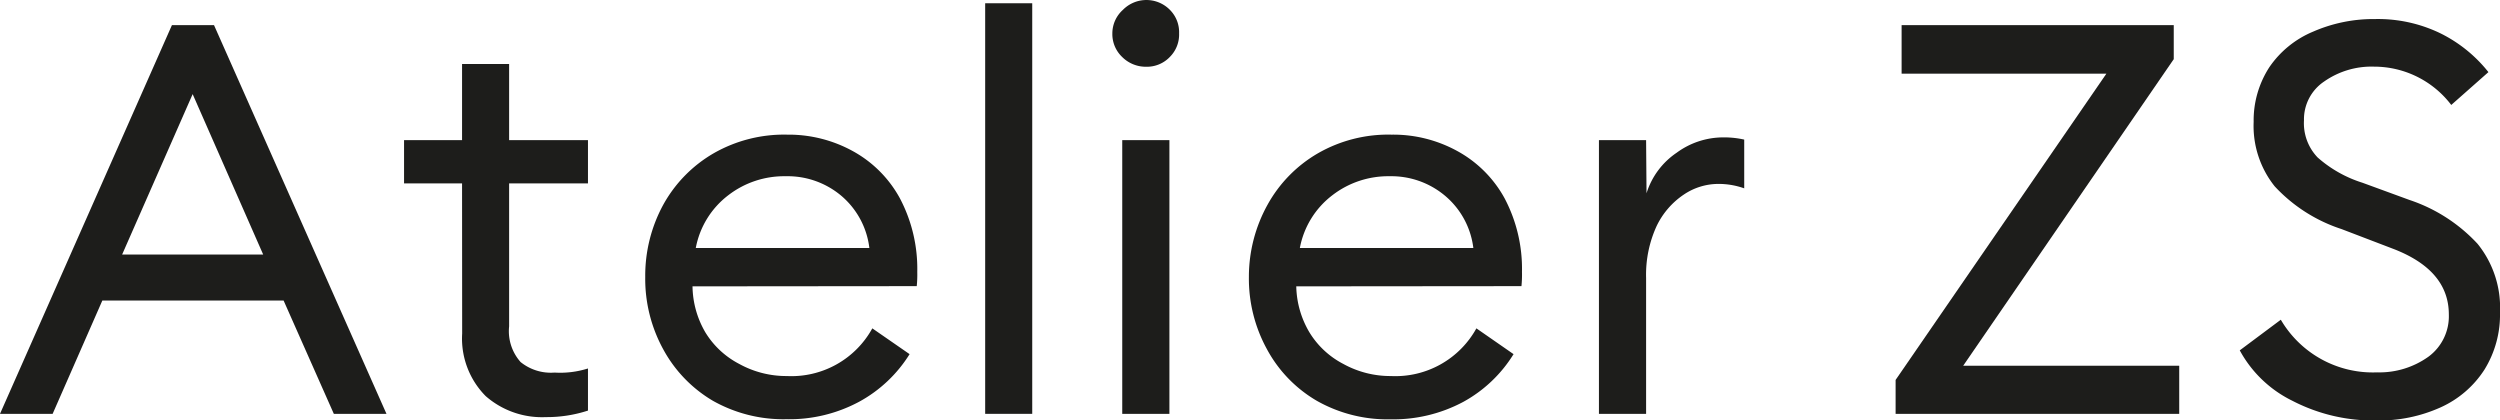
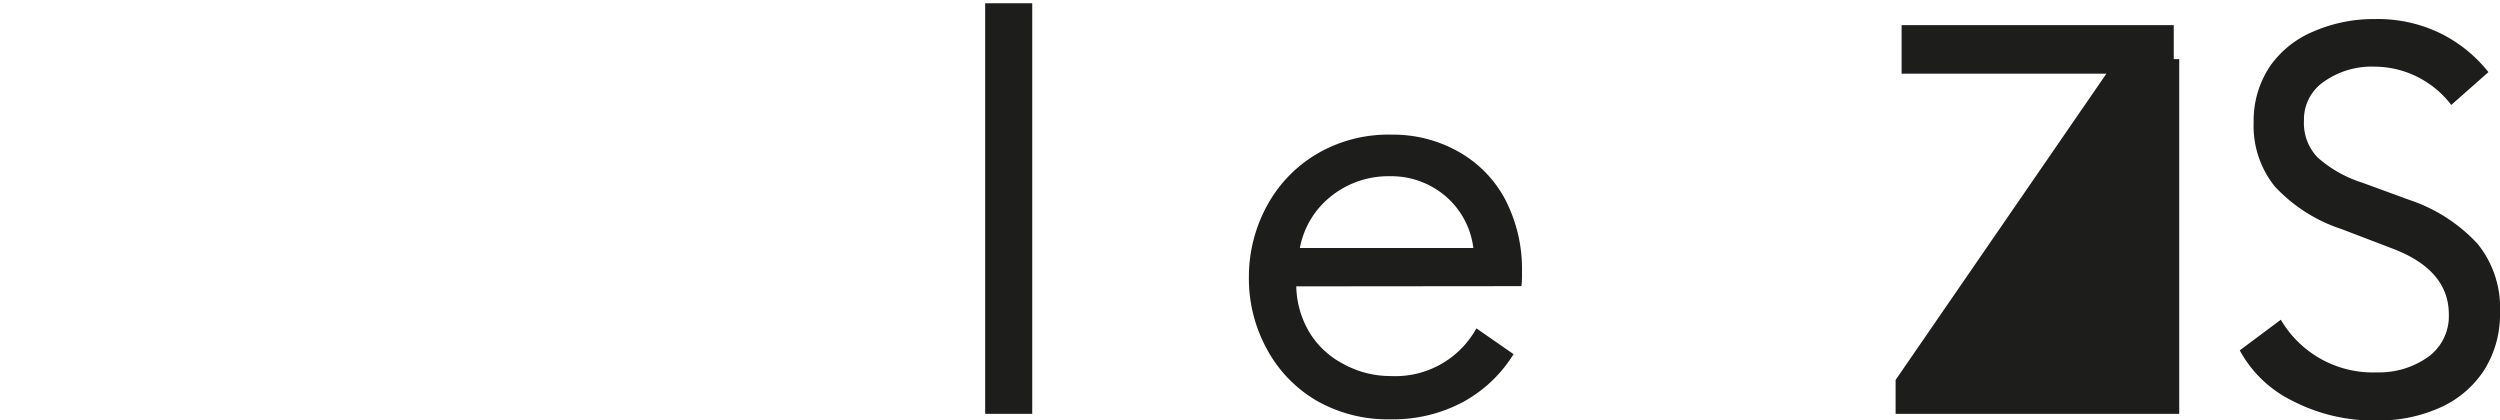
<svg xmlns="http://www.w3.org/2000/svg" viewBox="0 0 237.47 39.94">
  <defs>
    <style>.cls-1{fill:#1d1d1b;}</style>
  </defs>
  <g id="Layer_2" data-name="Layer 2">
    <g id="Calque_1" data-name="Calque 1">
-       <path class="cls-1" d="M9.72,28.55,5,39.31H0L16.33,2.39h4L36.71,39.31h-5L26.94,28.55ZM18.3,8.94,11.6,24.18H25Z" />
-       <path class="cls-1" d="M43.89,17.42H38.38V13.31h5.51V6.08h4.47v7.23h7.49v4.11H48.36V31a4.41,4.41,0,0,0,1.09,3.39,4.57,4.57,0,0,0,3.23,1A8.75,8.75,0,0,0,55.85,35v4a12.57,12.57,0,0,1-4,.62,8.11,8.11,0,0,1-5.72-2,7.76,7.76,0,0,1-2.23-5.93Z" />
-       <path class="cls-1" d="M65.78,27.2A8.89,8.89,0,0,0,67,31.57a8.19,8.19,0,0,0,3.22,3,9.26,9.26,0,0,0,4.53,1.15,8.77,8.77,0,0,0,8.11-4.53l3.54,2.45a12.91,12.91,0,0,1-4.79,4.52,14,14,0,0,1-6.91,1.66,13.62,13.62,0,0,1-7-1.76A12.7,12.7,0,0,1,63,33.18a13.92,13.92,0,0,1-1.71-6.87A14.09,14.09,0,0,1,63,19.45a12.78,12.78,0,0,1,4.79-4.89,13.46,13.46,0,0,1,7-1.77A12.65,12.65,0,0,1,81,14.35a11.24,11.24,0,0,1,4.47,4.47,14.34,14.34,0,0,1,1.66,7,11,11,0,0,1-.05,1.36Zm14.09-8.64a7.92,7.92,0,0,0-5.25-1.82,8.68,8.68,0,0,0-5.46,1.82,8.19,8.19,0,0,0-3.07,5H82.58A7.7,7.7,0,0,0,79.87,18.56Z" />
      <path class="cls-1" d="M98.05,39.31H93.58V.31h4.47Z" />
-       <path class="cls-1" d="M106.66.94a3.13,3.13,0,0,1,4.47,0A3,3,0,0,1,112,3.17a3,3,0,0,1-.88,2.24,3,3,0,0,1-2.24.93,3.17,3.17,0,0,1-2.29-.93,3,3,0,0,1-.93-2.24A3,3,0,0,1,106.66.94Zm4.42,38.37H106.6v-26h4.48Z" />
      <path class="cls-1" d="M123.13,27.2a8.89,8.89,0,0,0,1.25,4.37,8.19,8.19,0,0,0,3.22,3,9.25,9.25,0,0,0,4.52,1.15,8.79,8.79,0,0,0,8.12-4.53l3.53,2.45A12.88,12.88,0,0,1,139,38.17a14.08,14.08,0,0,1-6.92,1.66,13.61,13.61,0,0,1-7-1.76,12.56,12.56,0,0,1-4.73-4.89,13.93,13.93,0,0,1-1.72-6.87,14.09,14.09,0,0,1,1.77-6.86,12.78,12.78,0,0,1,4.79-4.89,13.4,13.4,0,0,1,7-1.77,12.62,12.62,0,0,1,6.24,1.56,11.27,11.27,0,0,1,4.48,4.47,14.34,14.34,0,0,1,1.66,7,11,11,0,0,1-.05,1.36Zm14.09-8.64A7.92,7.92,0,0,0,132,16.74a8.68,8.68,0,0,0-5.46,1.82,8.19,8.19,0,0,0-3.07,5h16.48A7.69,7.69,0,0,0,137.22,18.56Z" />
-       <path class="cls-1" d="M156.4,18.36a7.24,7.24,0,0,1,2.86-3.85,7.48,7.48,0,0,1,4.42-1.46,8.67,8.67,0,0,1,2,.21v4.63a7.26,7.26,0,0,0-2.44-.42,5.88,5.88,0,0,0-3.28,1,7.5,7.5,0,0,0-2.6,3,11.08,11.08,0,0,0-1,4.94V39.31h-4.48v-26h4.48Z" />
-       <path class="cls-1" d="M207,39.31H180.06V36.09L200.08,7H180.63V2.39h25.85V5.62l-20,29.12H207Z" />
+       <path class="cls-1" d="M207,39.31H180.06V36.09L200.08,7H180.63V2.39h25.85V5.62H207Z" />
      <path class="cls-1" d="M236,35.1a9.67,9.67,0,0,1-4.16,3.59,14.19,14.19,0,0,1-6.09,1.25,16.72,16.72,0,0,1-8-1.87,11.37,11.37,0,0,1-5-4.79l3.9-2.91a10.13,10.13,0,0,0,9.15,5,8,8,0,0,0,4.89-1.5,4.77,4.77,0,0,0,1.92-4q0-4.21-5.3-6.24l-4.89-1.87a15,15,0,0,1-6.35-4.06,9.19,9.19,0,0,1-2-6.13,9.28,9.28,0,0,1,1.5-5.2A9.42,9.42,0,0,1,219.73,3a14.33,14.33,0,0,1,5.88-1.19,13.6,13.6,0,0,1,6.19,1.35,13.37,13.37,0,0,1,4.57,3.69l-3.53,3.12a9.21,9.21,0,0,0-7.33-3.64,7.83,7.83,0,0,0-4.74,1.41,4.32,4.32,0,0,0-1.92,3.69,4.7,4.7,0,0,0,1.3,3.53,11.74,11.74,0,0,0,4.26,2.4L228.89,19a15.48,15.48,0,0,1,6.45,4.16,9.65,9.65,0,0,1,2.13,6.5A9.93,9.93,0,0,1,236,35.1Z" />
    </g>
  </g>
</svg>